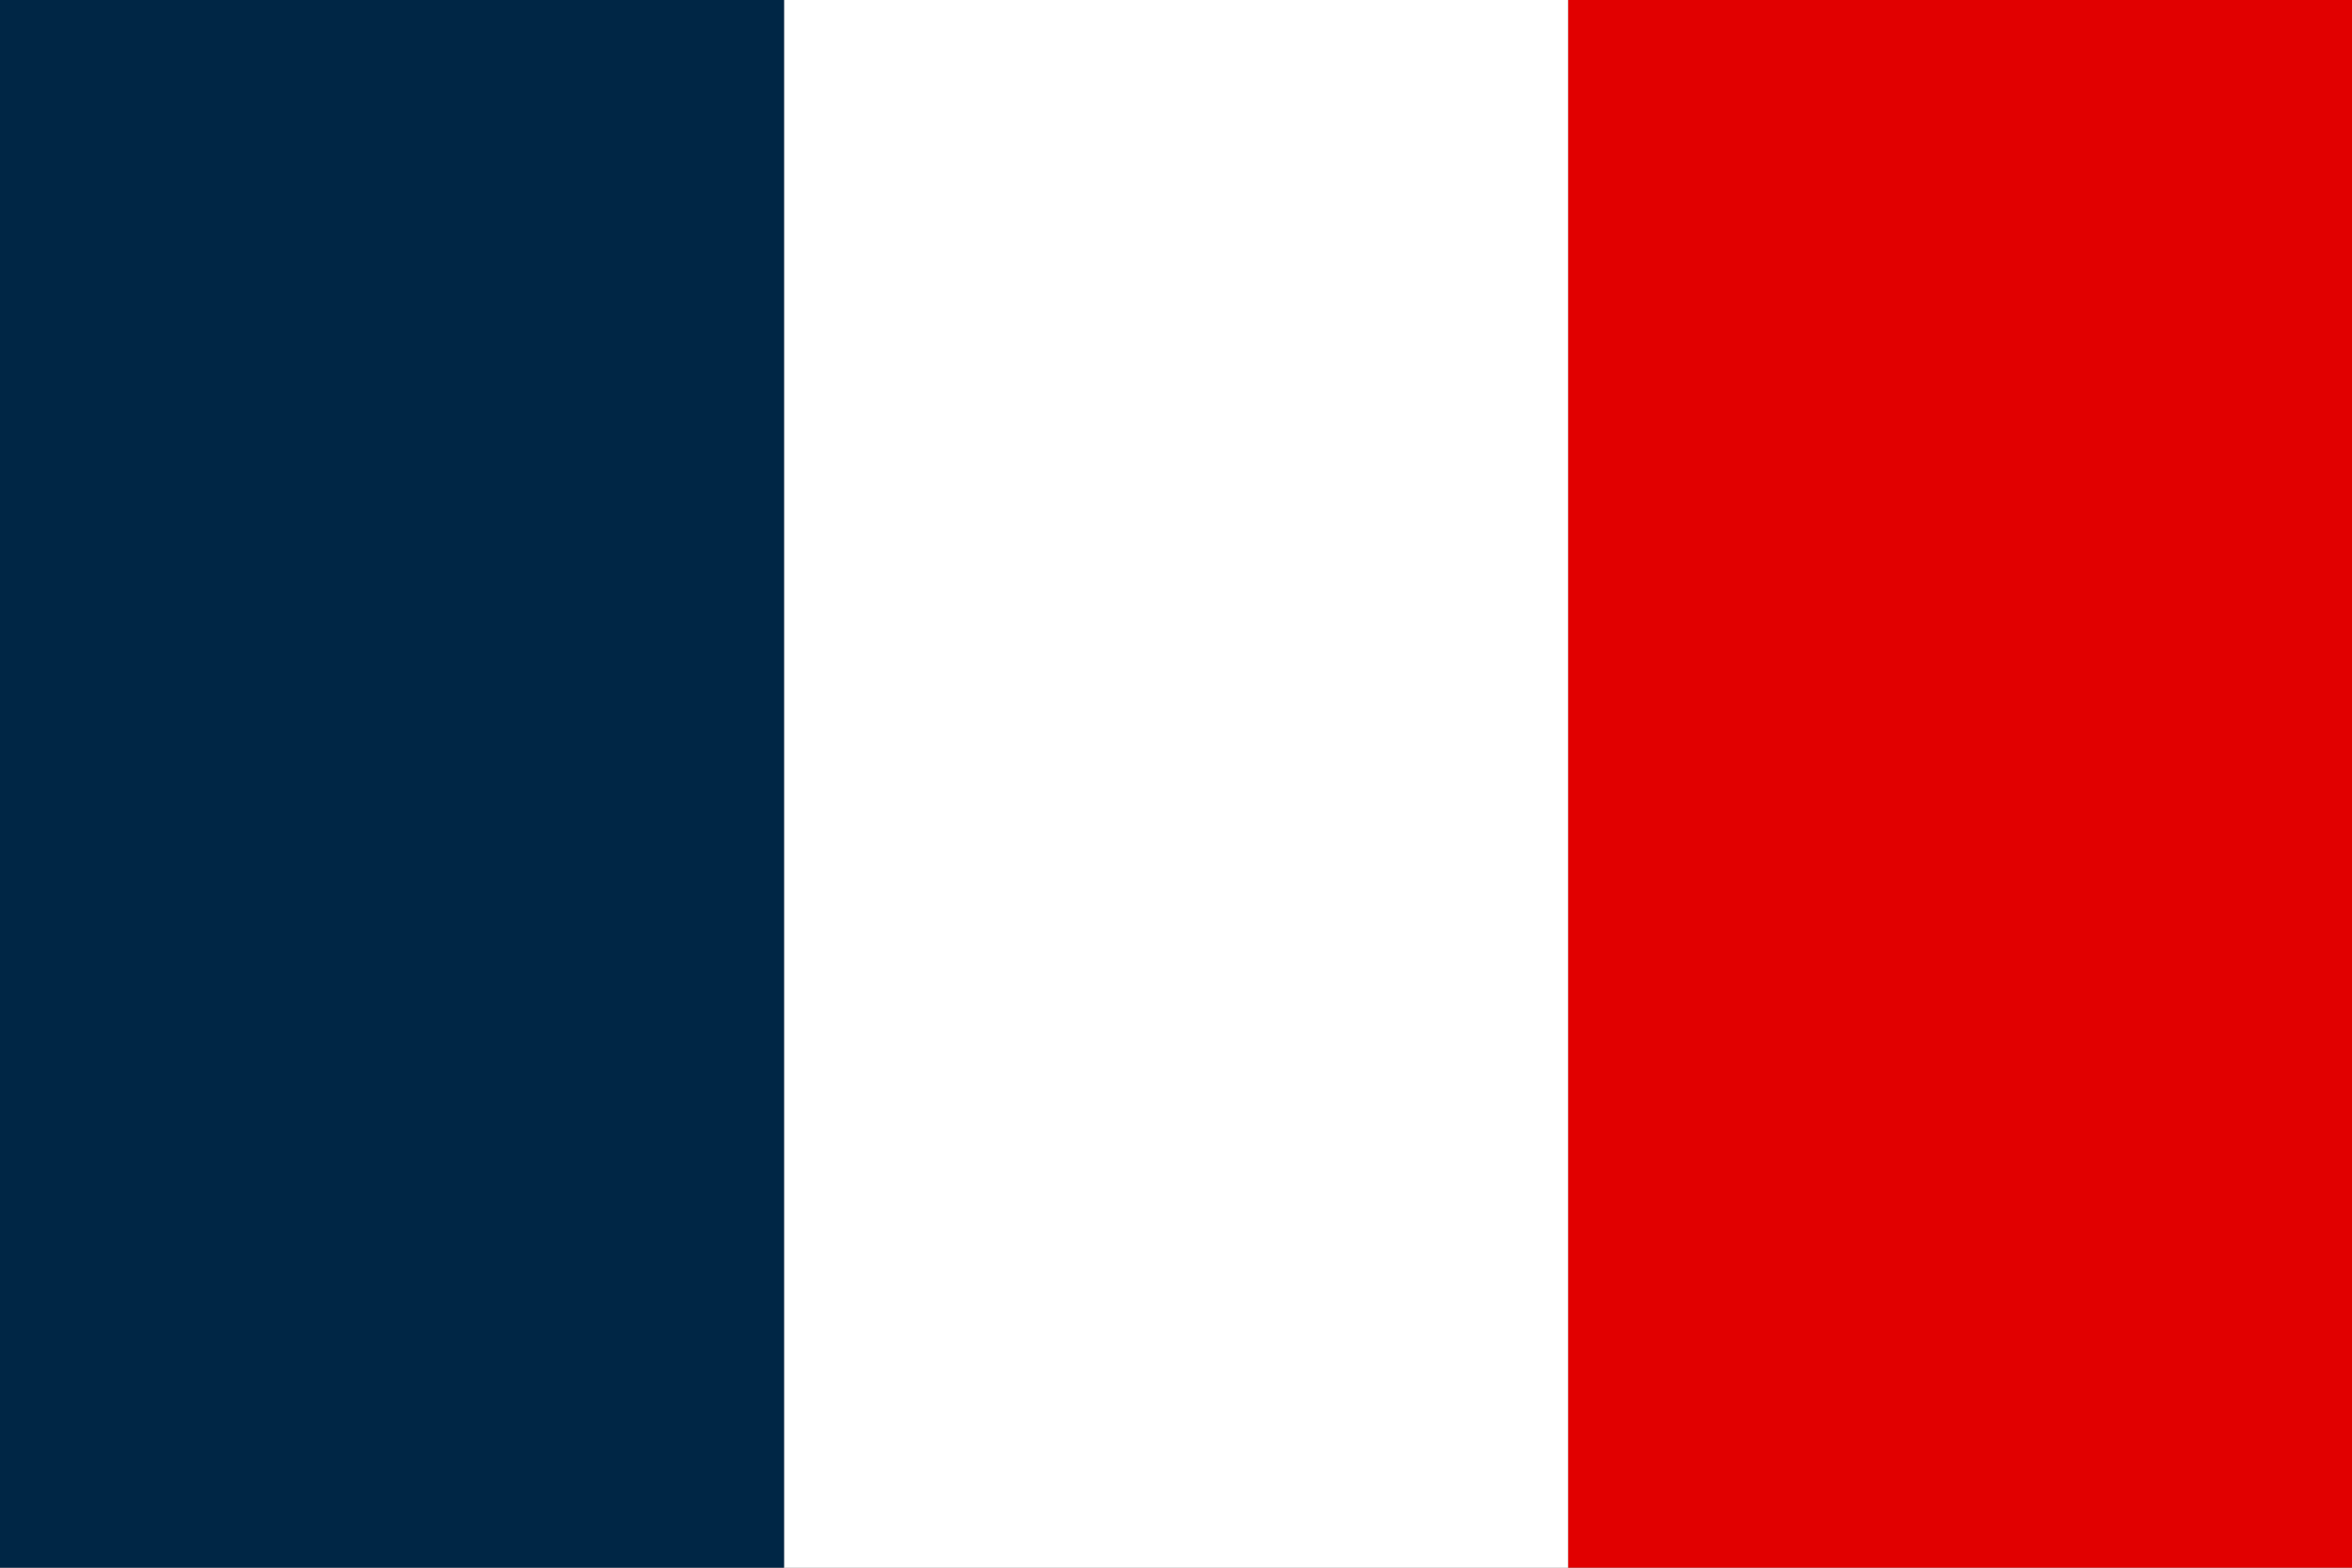
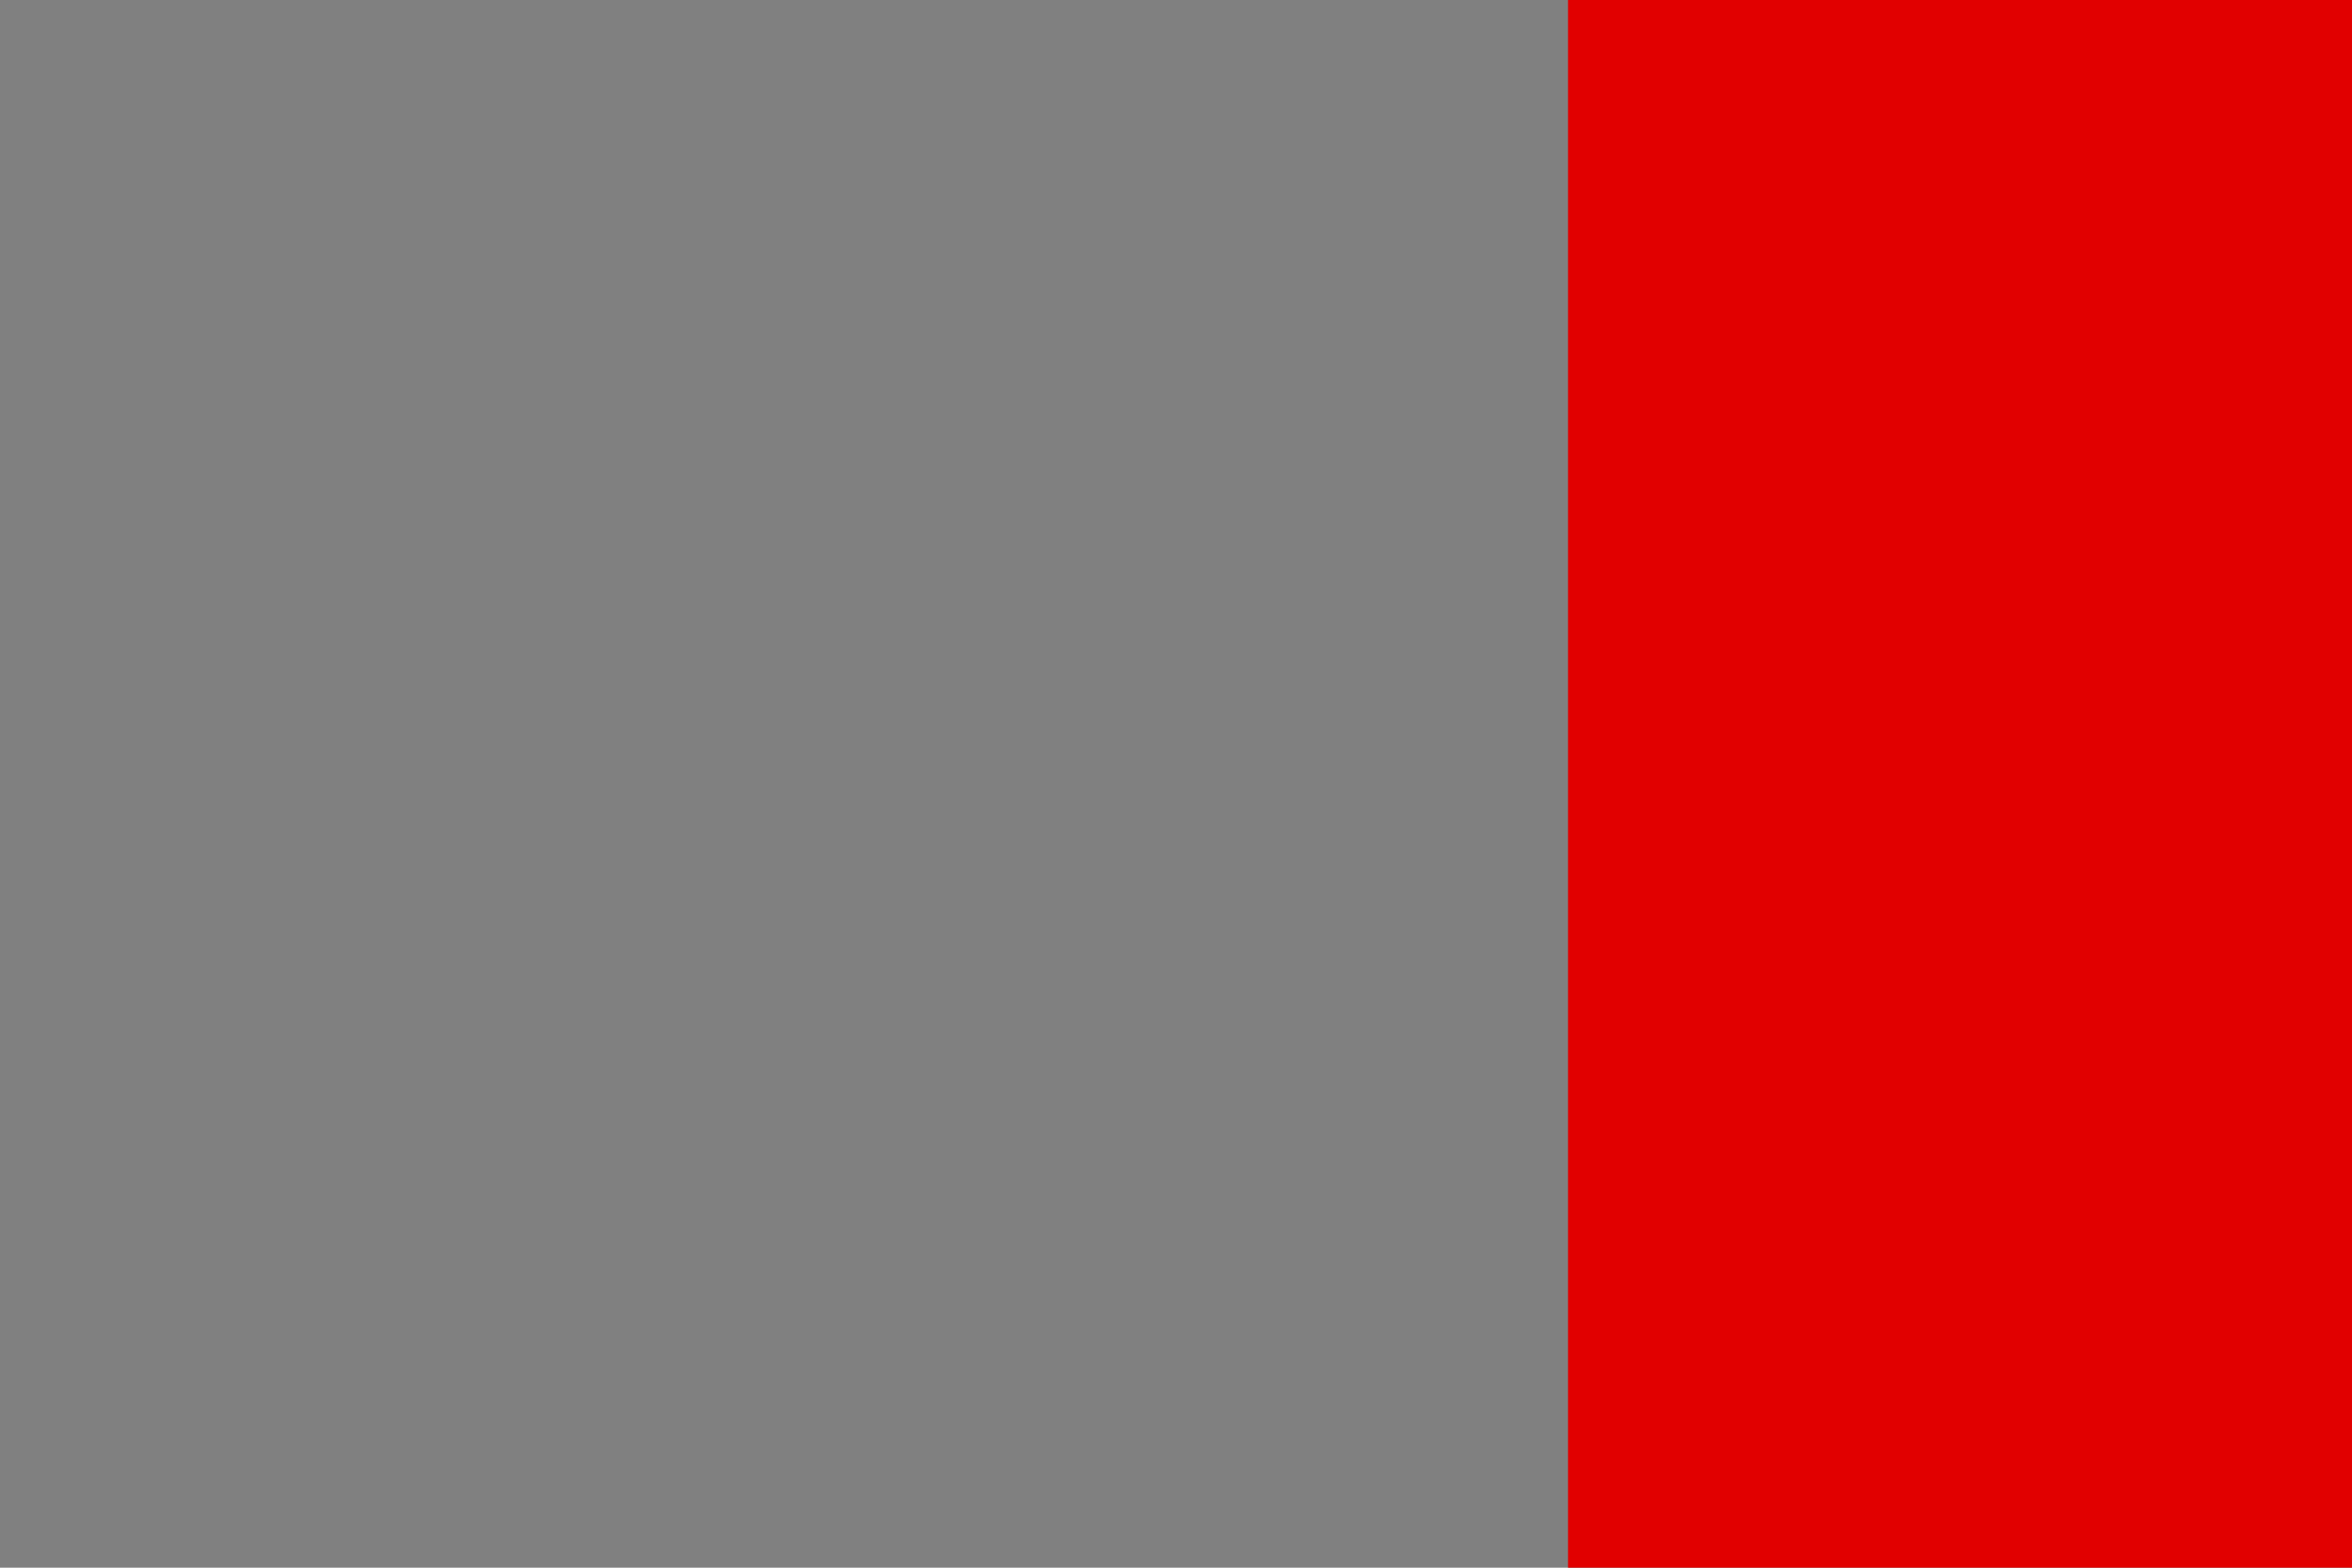
<svg xmlns="http://www.w3.org/2000/svg" id="Layer_1" data-name="Layer 1" viewBox="0 0 1000 666.68">
  <rect x="0" y="0" width="1000" height="666.68" fill="#808080" stroke="none" />
  <defs>
    <style>
      .cls-1 {
        fill: #fff;
      }

      .cls-2 {
        fill: #002645;
      }

      .cls-3 {
        fill: #e10000;
      }
    </style>
  </defs>
  <rect class="cls-3" x="666.68" width="333.32" height="666.68" />
-   <rect class="cls-1" x="333.34" width="333.34" height="666.68" />
-   <rect class="cls-2" width="333.34" height="666.68" />
</svg>